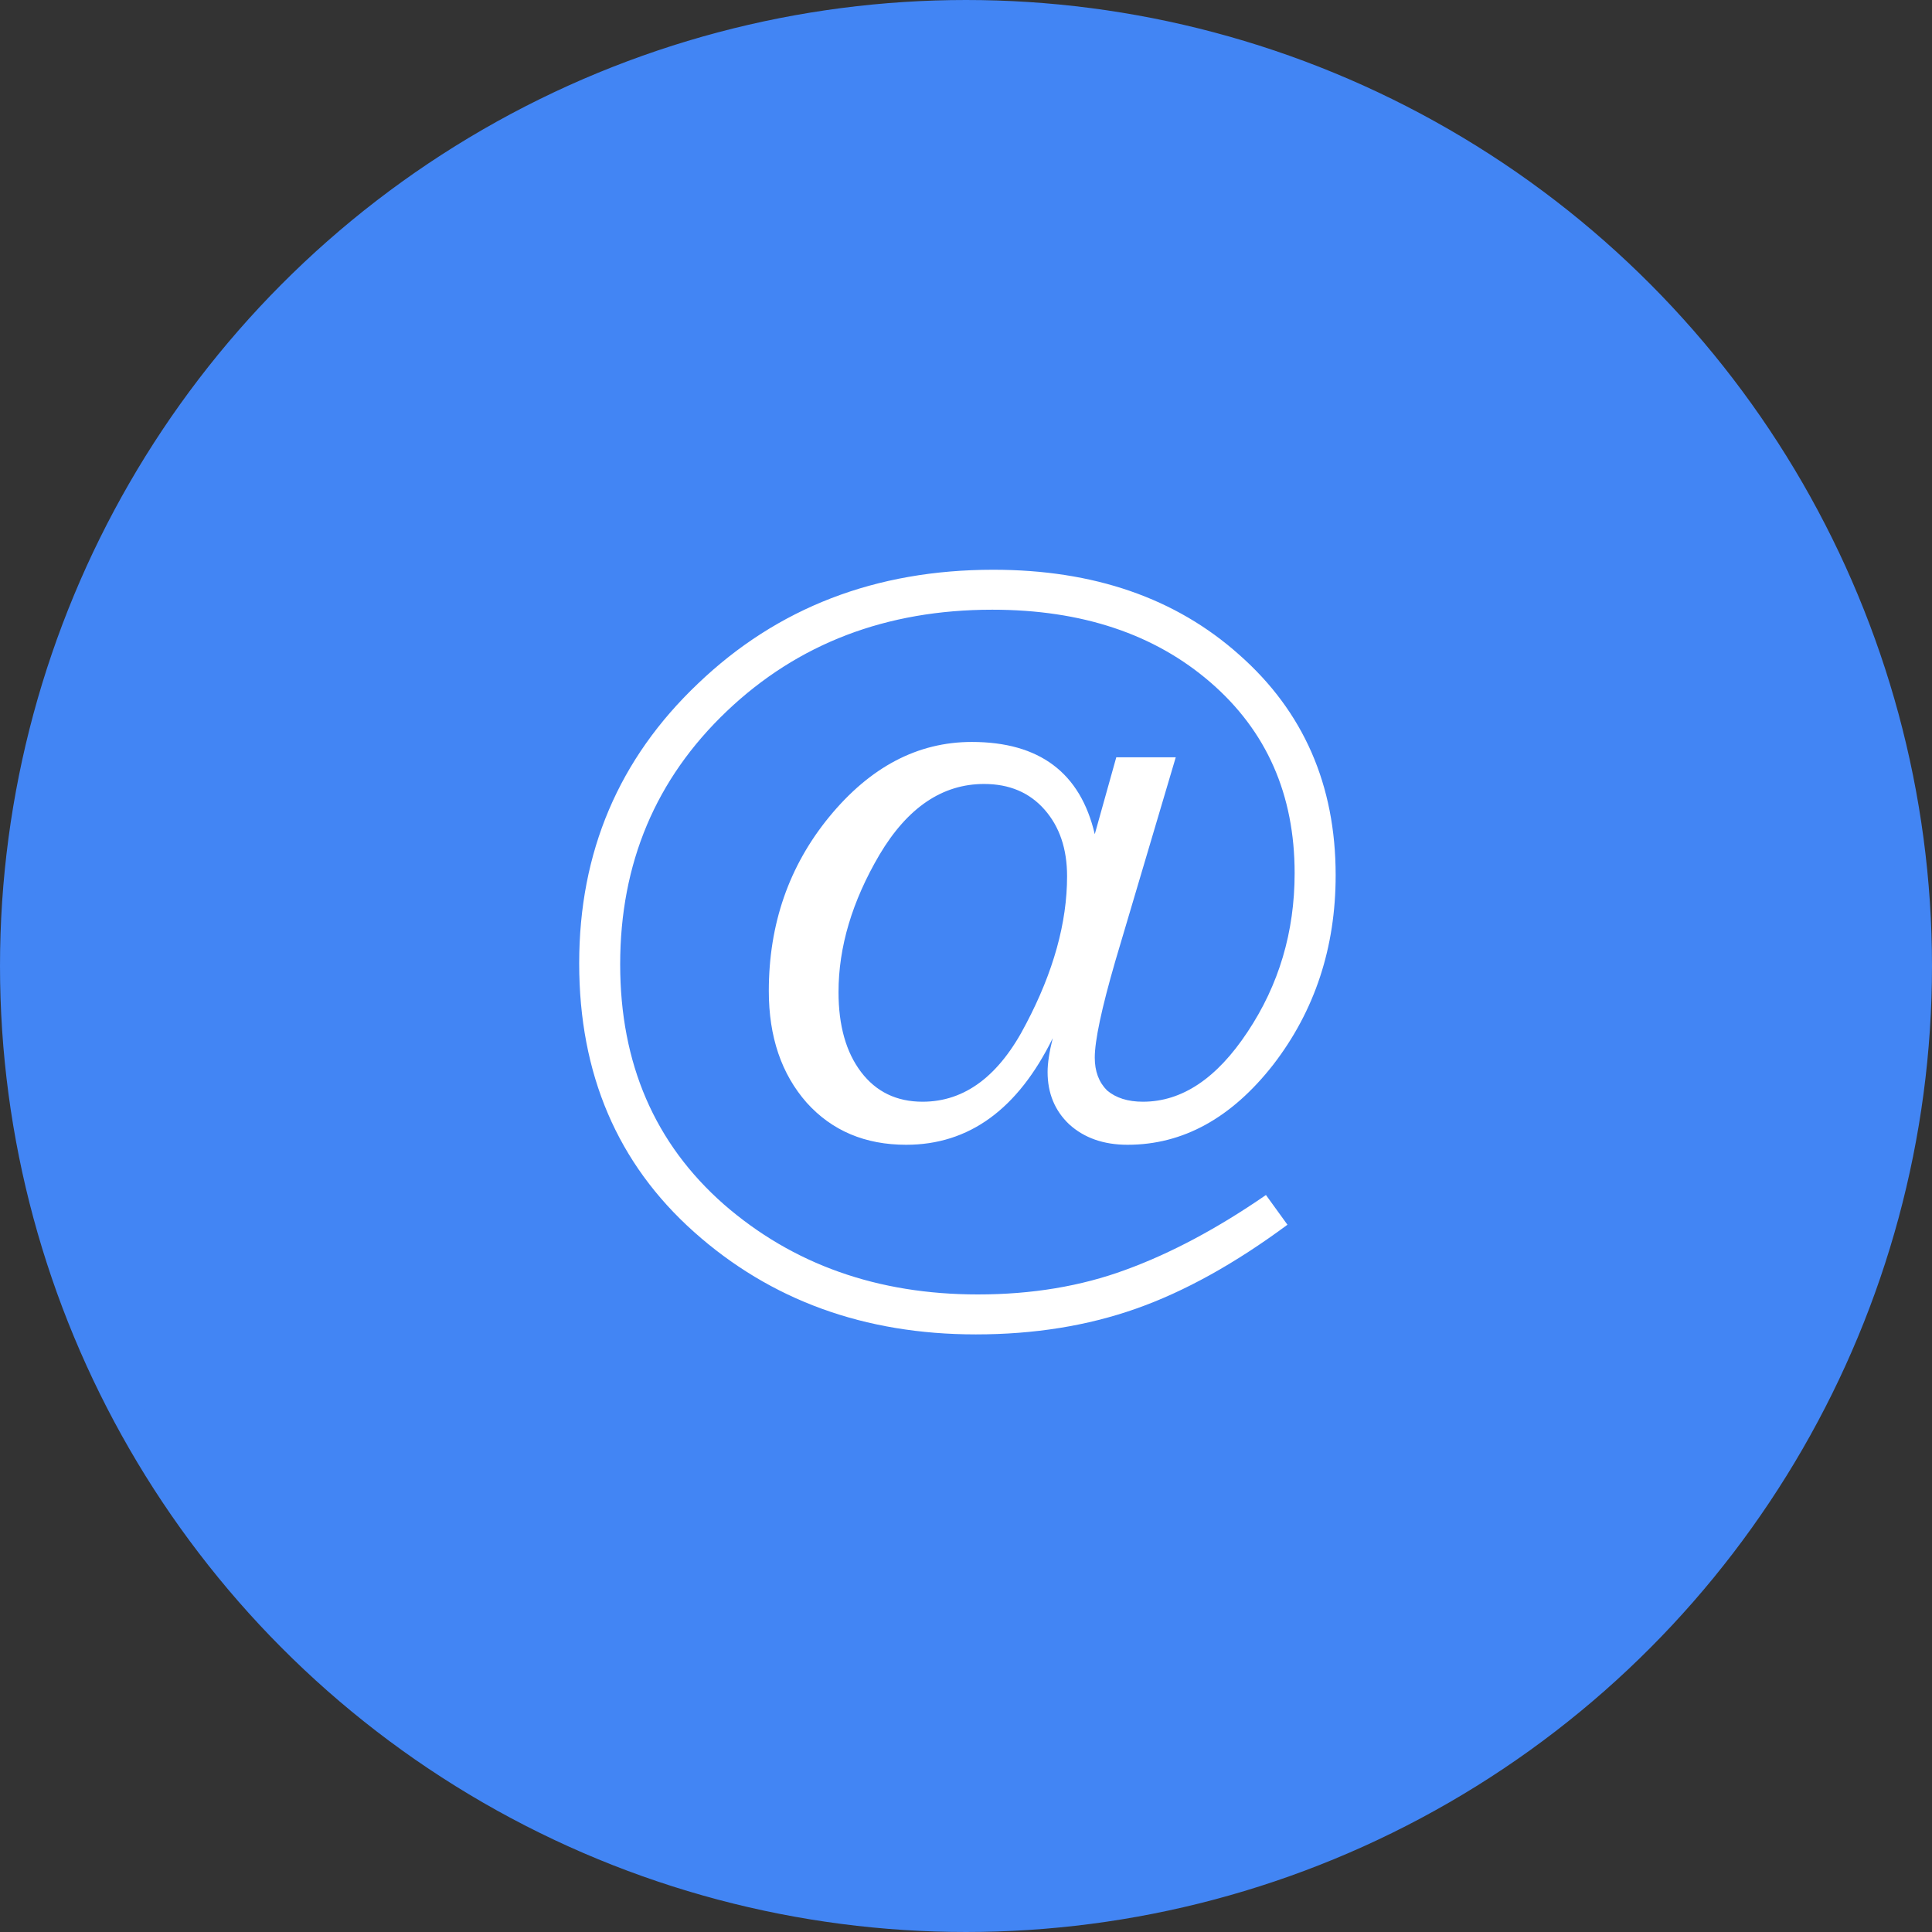
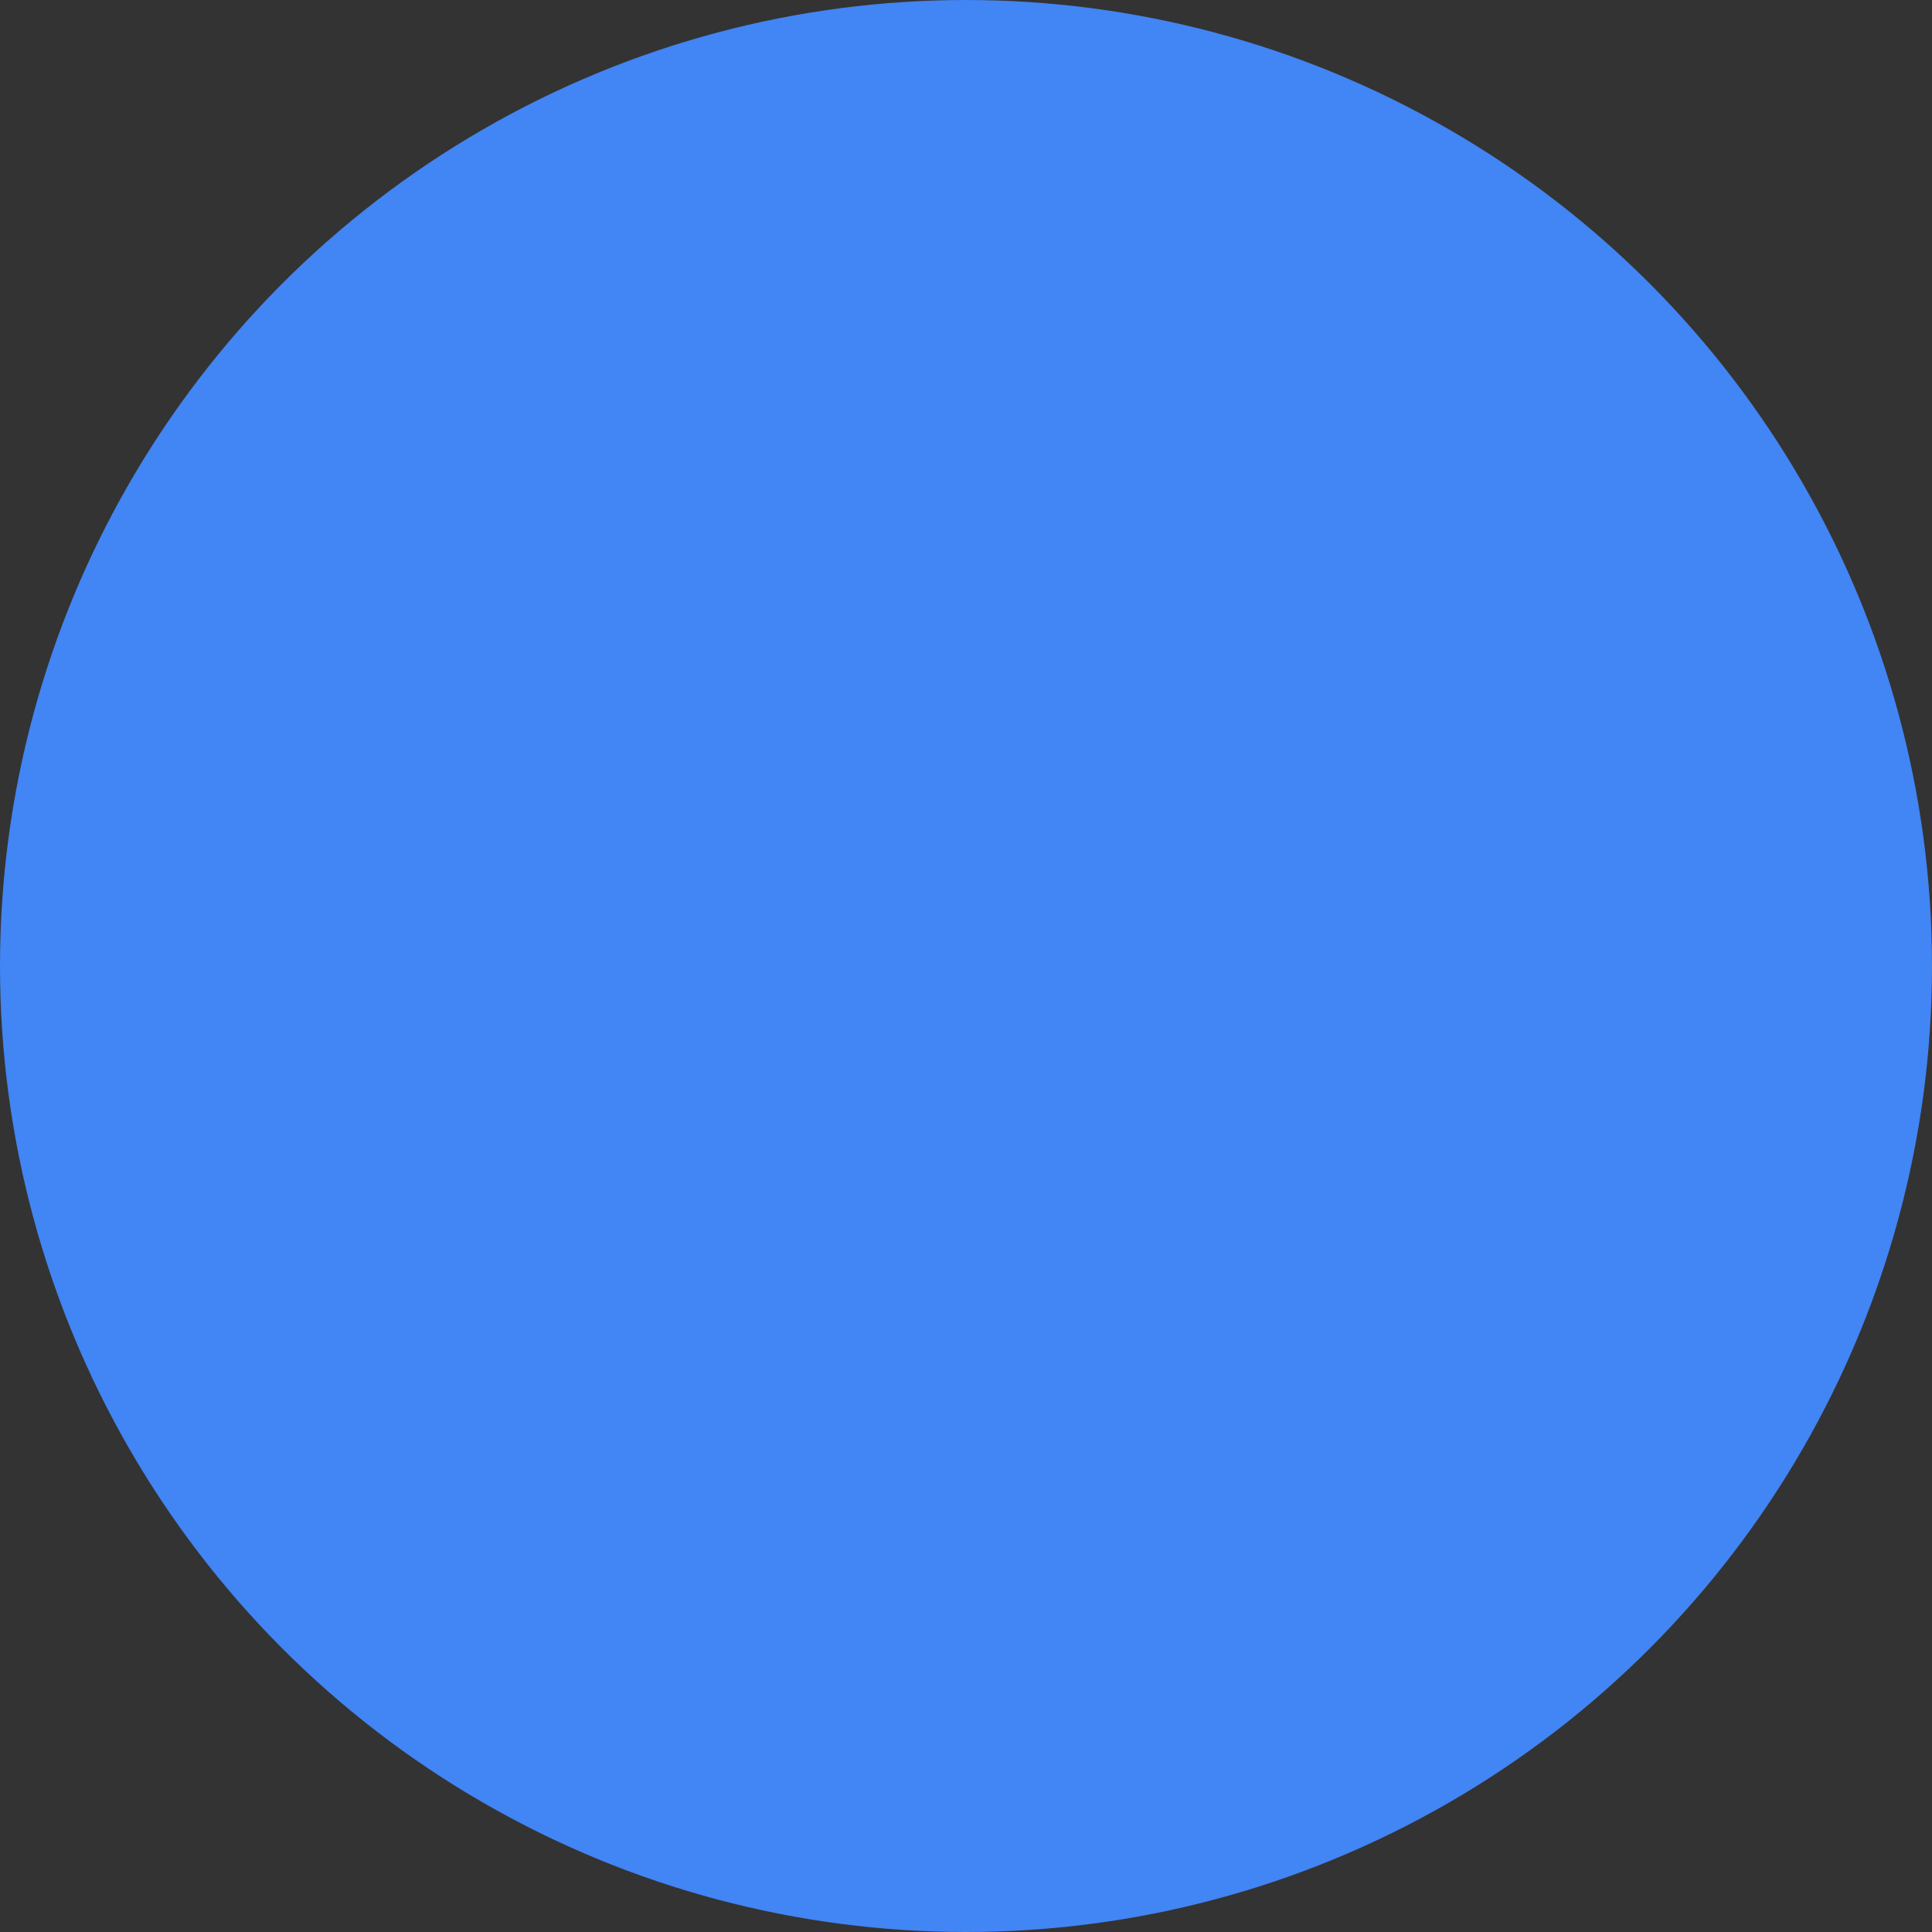
<svg xmlns="http://www.w3.org/2000/svg" width="60" height="60" viewBox="0 0 60 60" fill="none">
  <rect x="0" y="0" width="60" height="60" fill="#333333" stroke="none" />
  <circle cx="30" cy="30" r="29.5" fill="#4285F4" stroke="#4285F4" />
-   <path d="M39.315 37.112L39.983 38.035C38.349 39.245 36.779 40.115 35.272 40.645C33.765 41.176 32.11 41.441 30.306 41.441C26.847 41.441 23.929 40.38 21.552 38.258C19.175 36.136 17.987 33.355 17.987 29.918C17.987 26.458 19.218 23.562 21.679 21.227C24.141 18.872 27.197 17.694 30.847 17.694C33.967 17.694 36.514 18.574 38.487 20.336C40.482 22.097 41.48 24.379 41.48 27.18C41.48 29.43 40.832 31.392 39.538 33.069C38.243 34.724 36.736 35.552 35.017 35.552C34.275 35.552 33.67 35.34 33.203 34.915C32.757 34.491 32.534 33.95 32.534 33.292C32.534 33.016 32.587 32.666 32.694 32.241C31.611 34.448 30.094 35.552 28.142 35.552C26.868 35.552 25.839 35.117 25.054 34.247C24.268 33.355 23.876 32.199 23.876 30.777C23.876 28.697 24.502 26.893 25.754 25.366C27.027 23.816 28.502 23.042 30.179 23.042C32.28 23.042 33.553 23.997 33.999 25.907L34.667 23.519H36.514L34.635 29.854C34.211 31.318 33.999 32.316 33.999 32.846C33.999 33.271 34.126 33.61 34.381 33.865C34.657 34.098 35.028 34.215 35.495 34.215C36.705 34.215 37.787 33.493 38.742 32.05C39.718 30.586 40.206 28.941 40.206 27.116C40.206 24.676 39.336 22.702 37.596 21.195C35.856 19.689 33.596 18.935 30.816 18.935C27.526 18.935 24.778 19.986 22.571 22.087C20.364 24.188 19.26 26.809 19.26 29.949C19.26 33.027 20.332 35.51 22.475 37.398C24.619 39.266 27.25 40.2 30.37 40.2C32.046 40.2 33.574 39.945 34.954 39.436C36.354 38.926 37.808 38.152 39.315 37.112ZM33.139 27.212C33.139 26.363 32.906 25.673 32.439 25.143C31.972 24.612 31.346 24.347 30.561 24.347C29.266 24.347 28.184 25.079 27.314 26.543C26.465 27.986 26.041 29.408 26.041 30.809C26.041 31.849 26.274 32.676 26.741 33.292C27.208 33.907 27.844 34.215 28.651 34.215C29.967 34.215 31.038 33.409 31.866 31.796C32.715 30.183 33.139 28.655 33.139 27.212Z" fill="white" />
</svg>